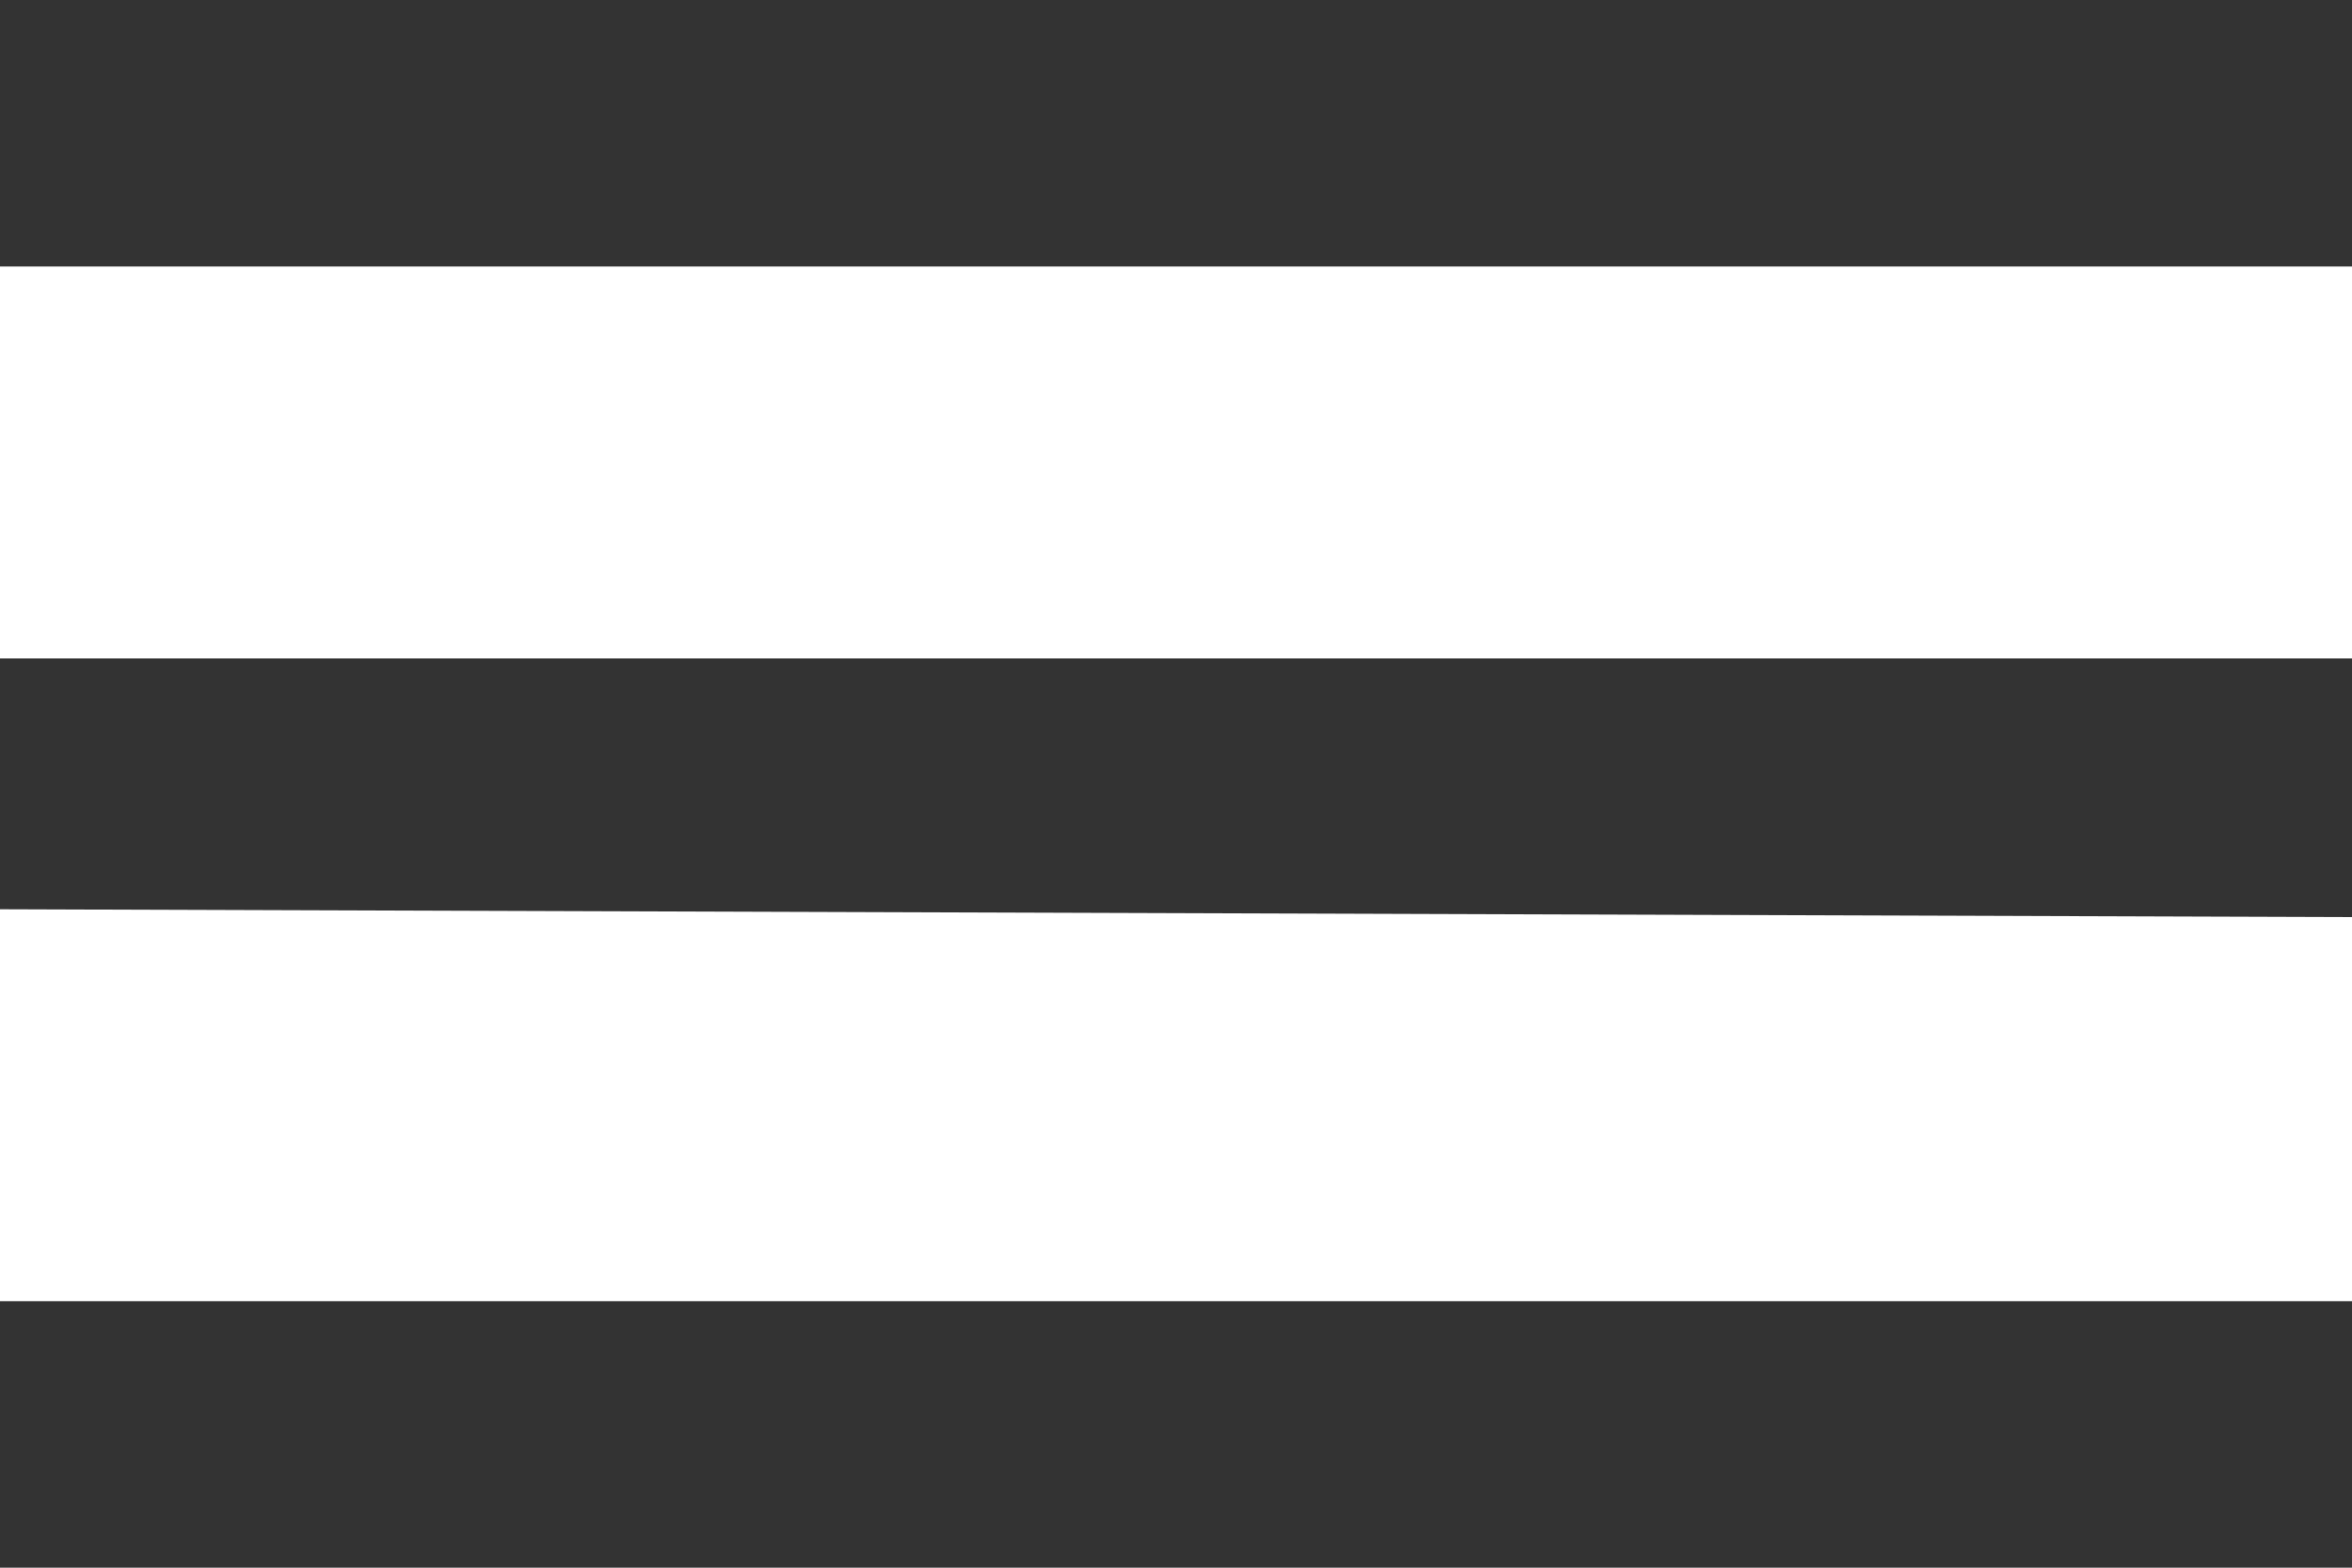
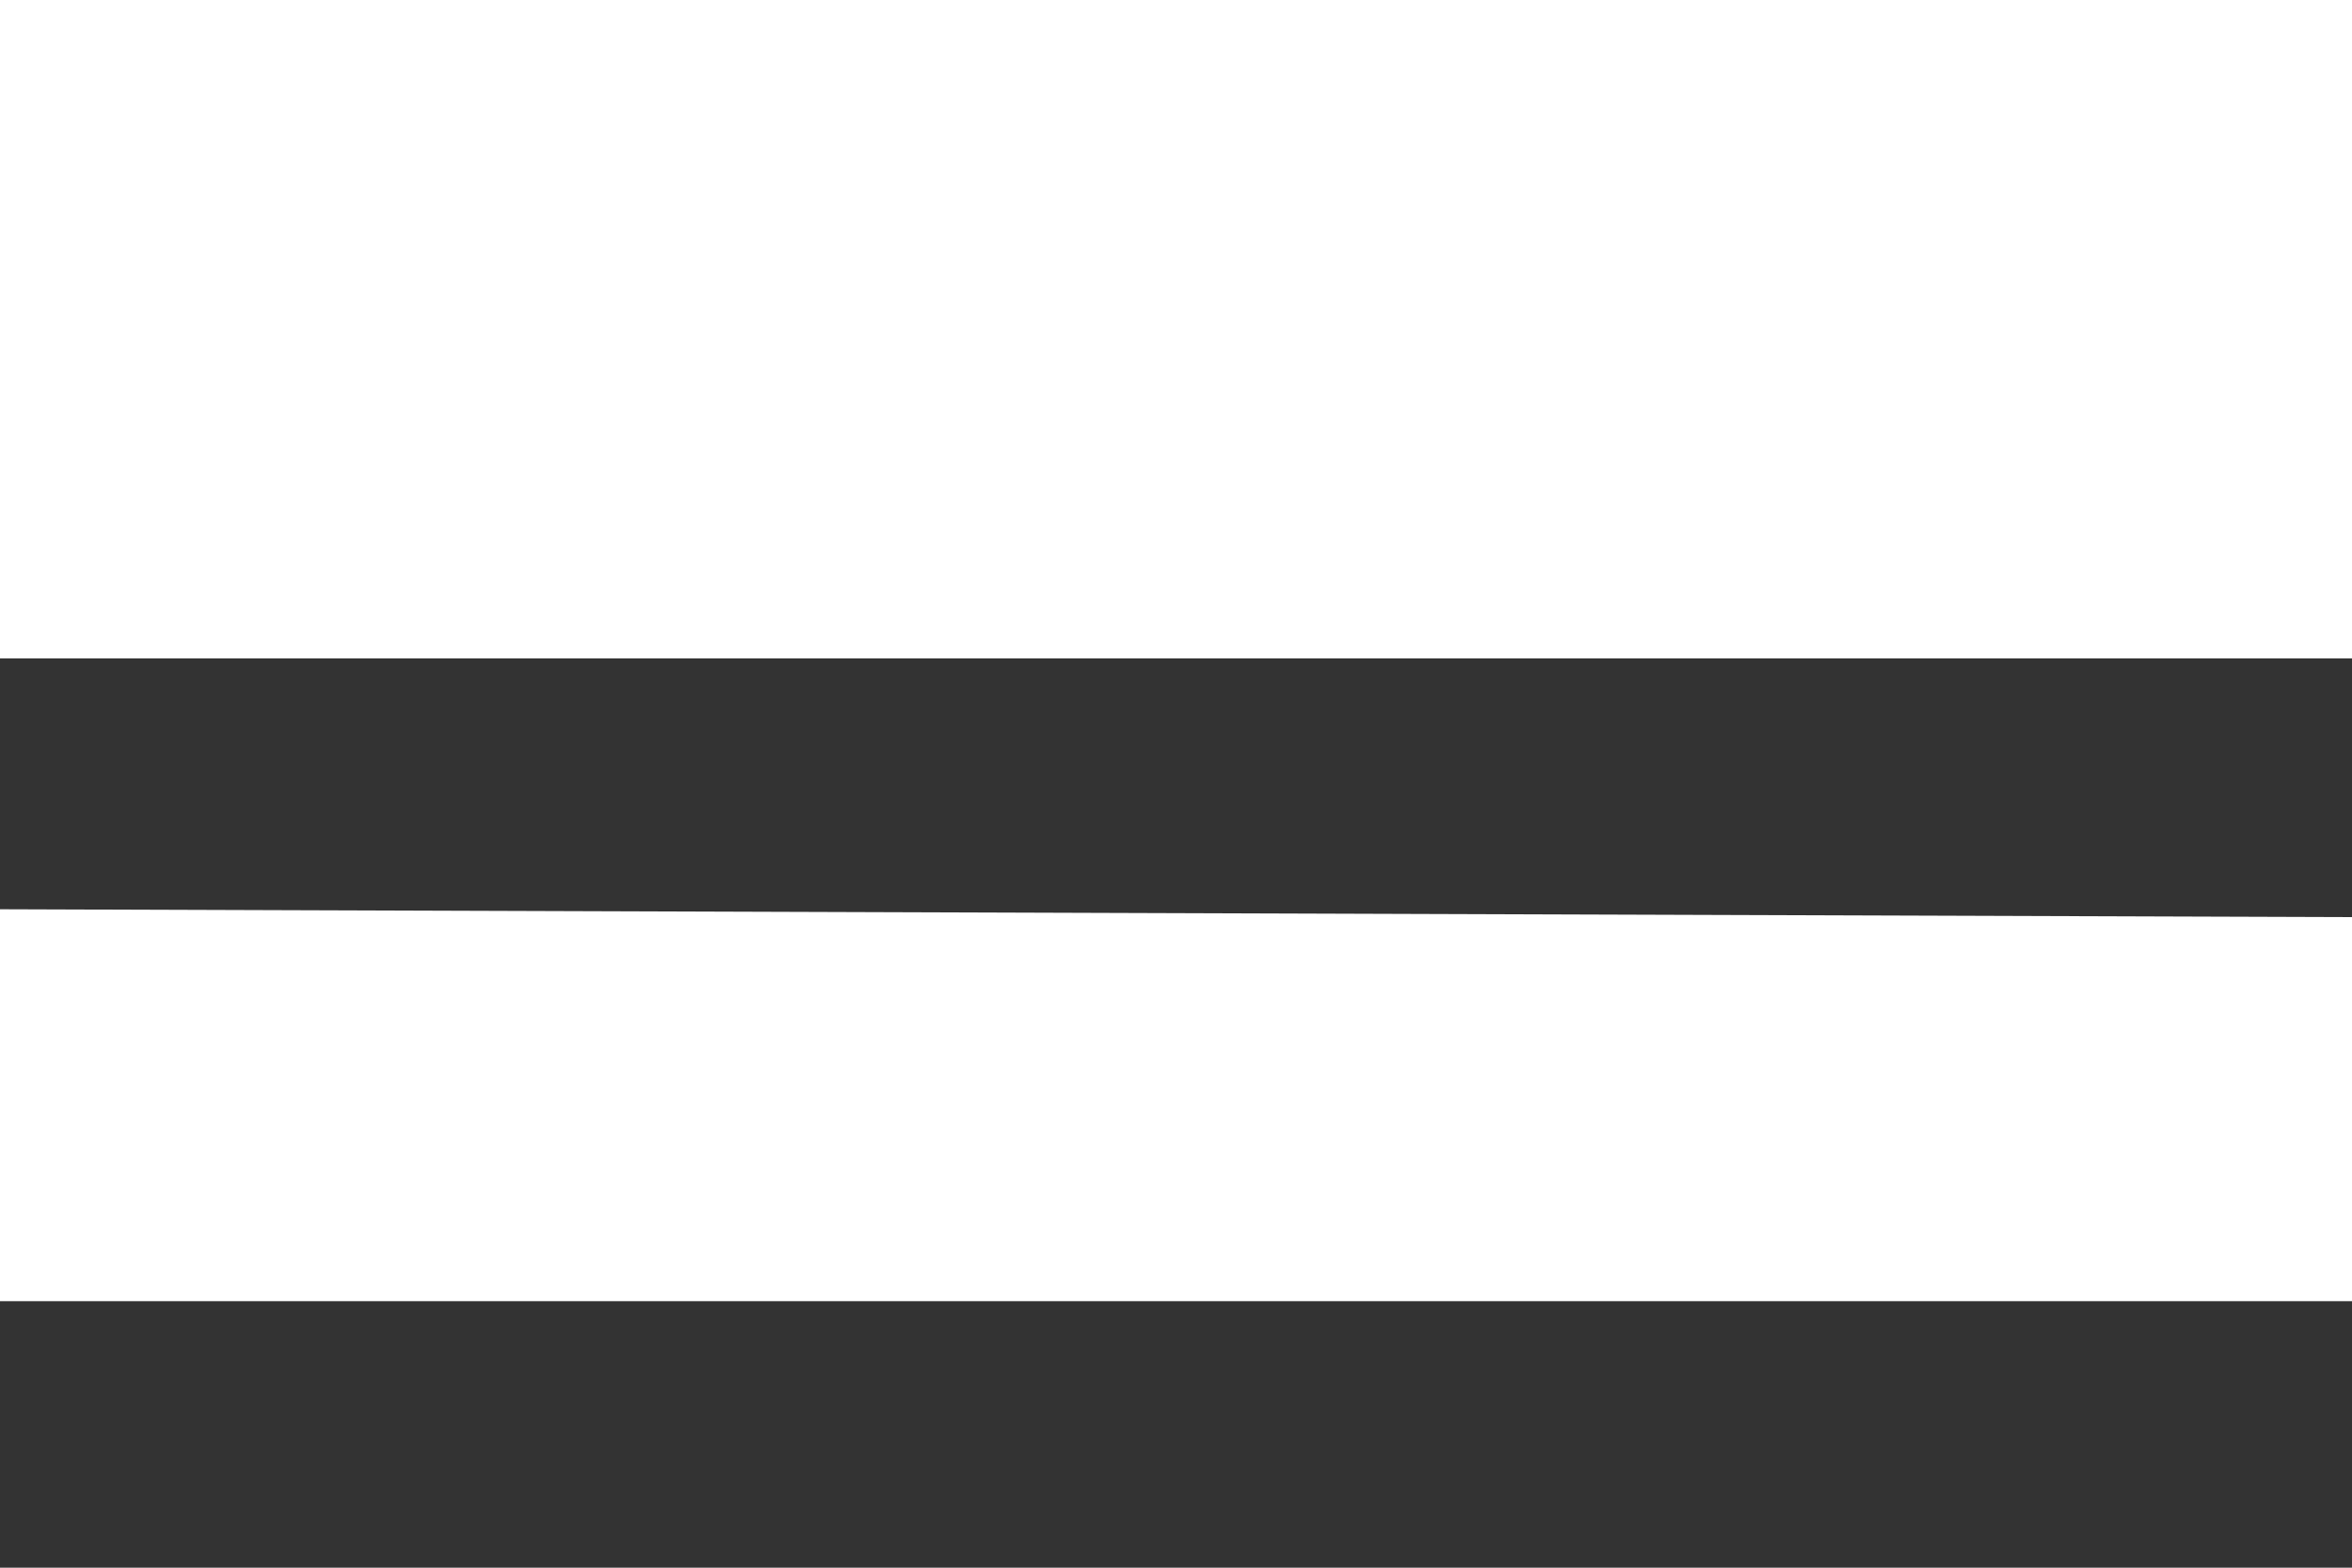
<svg xmlns="http://www.w3.org/2000/svg" version="1.1" id="Layer_1" x="0px" y="0px" width="30px" height="20px" viewBox="0 0 30 20" style="enable-background:new 0 0 30 20;" xml:space="preserve">
  <style type="text/css">
	.st0{fill:#333333;}
</style>
  <title>menu</title>
  <g id="icomoon-ignore">
</g>
-   <path class="st0" d="M0,0h30v3.4H0V0z M0,11.6V8.4h30v3.3L0,11.6L0,11.6z M0,20v-3.4h30V20H0z" />
+   <path class="st0" d="M0,0h30H0V0z M0,11.6V8.4h30v3.3L0,11.6L0,11.6z M0,20v-3.4h30V20H0z" />
</svg>